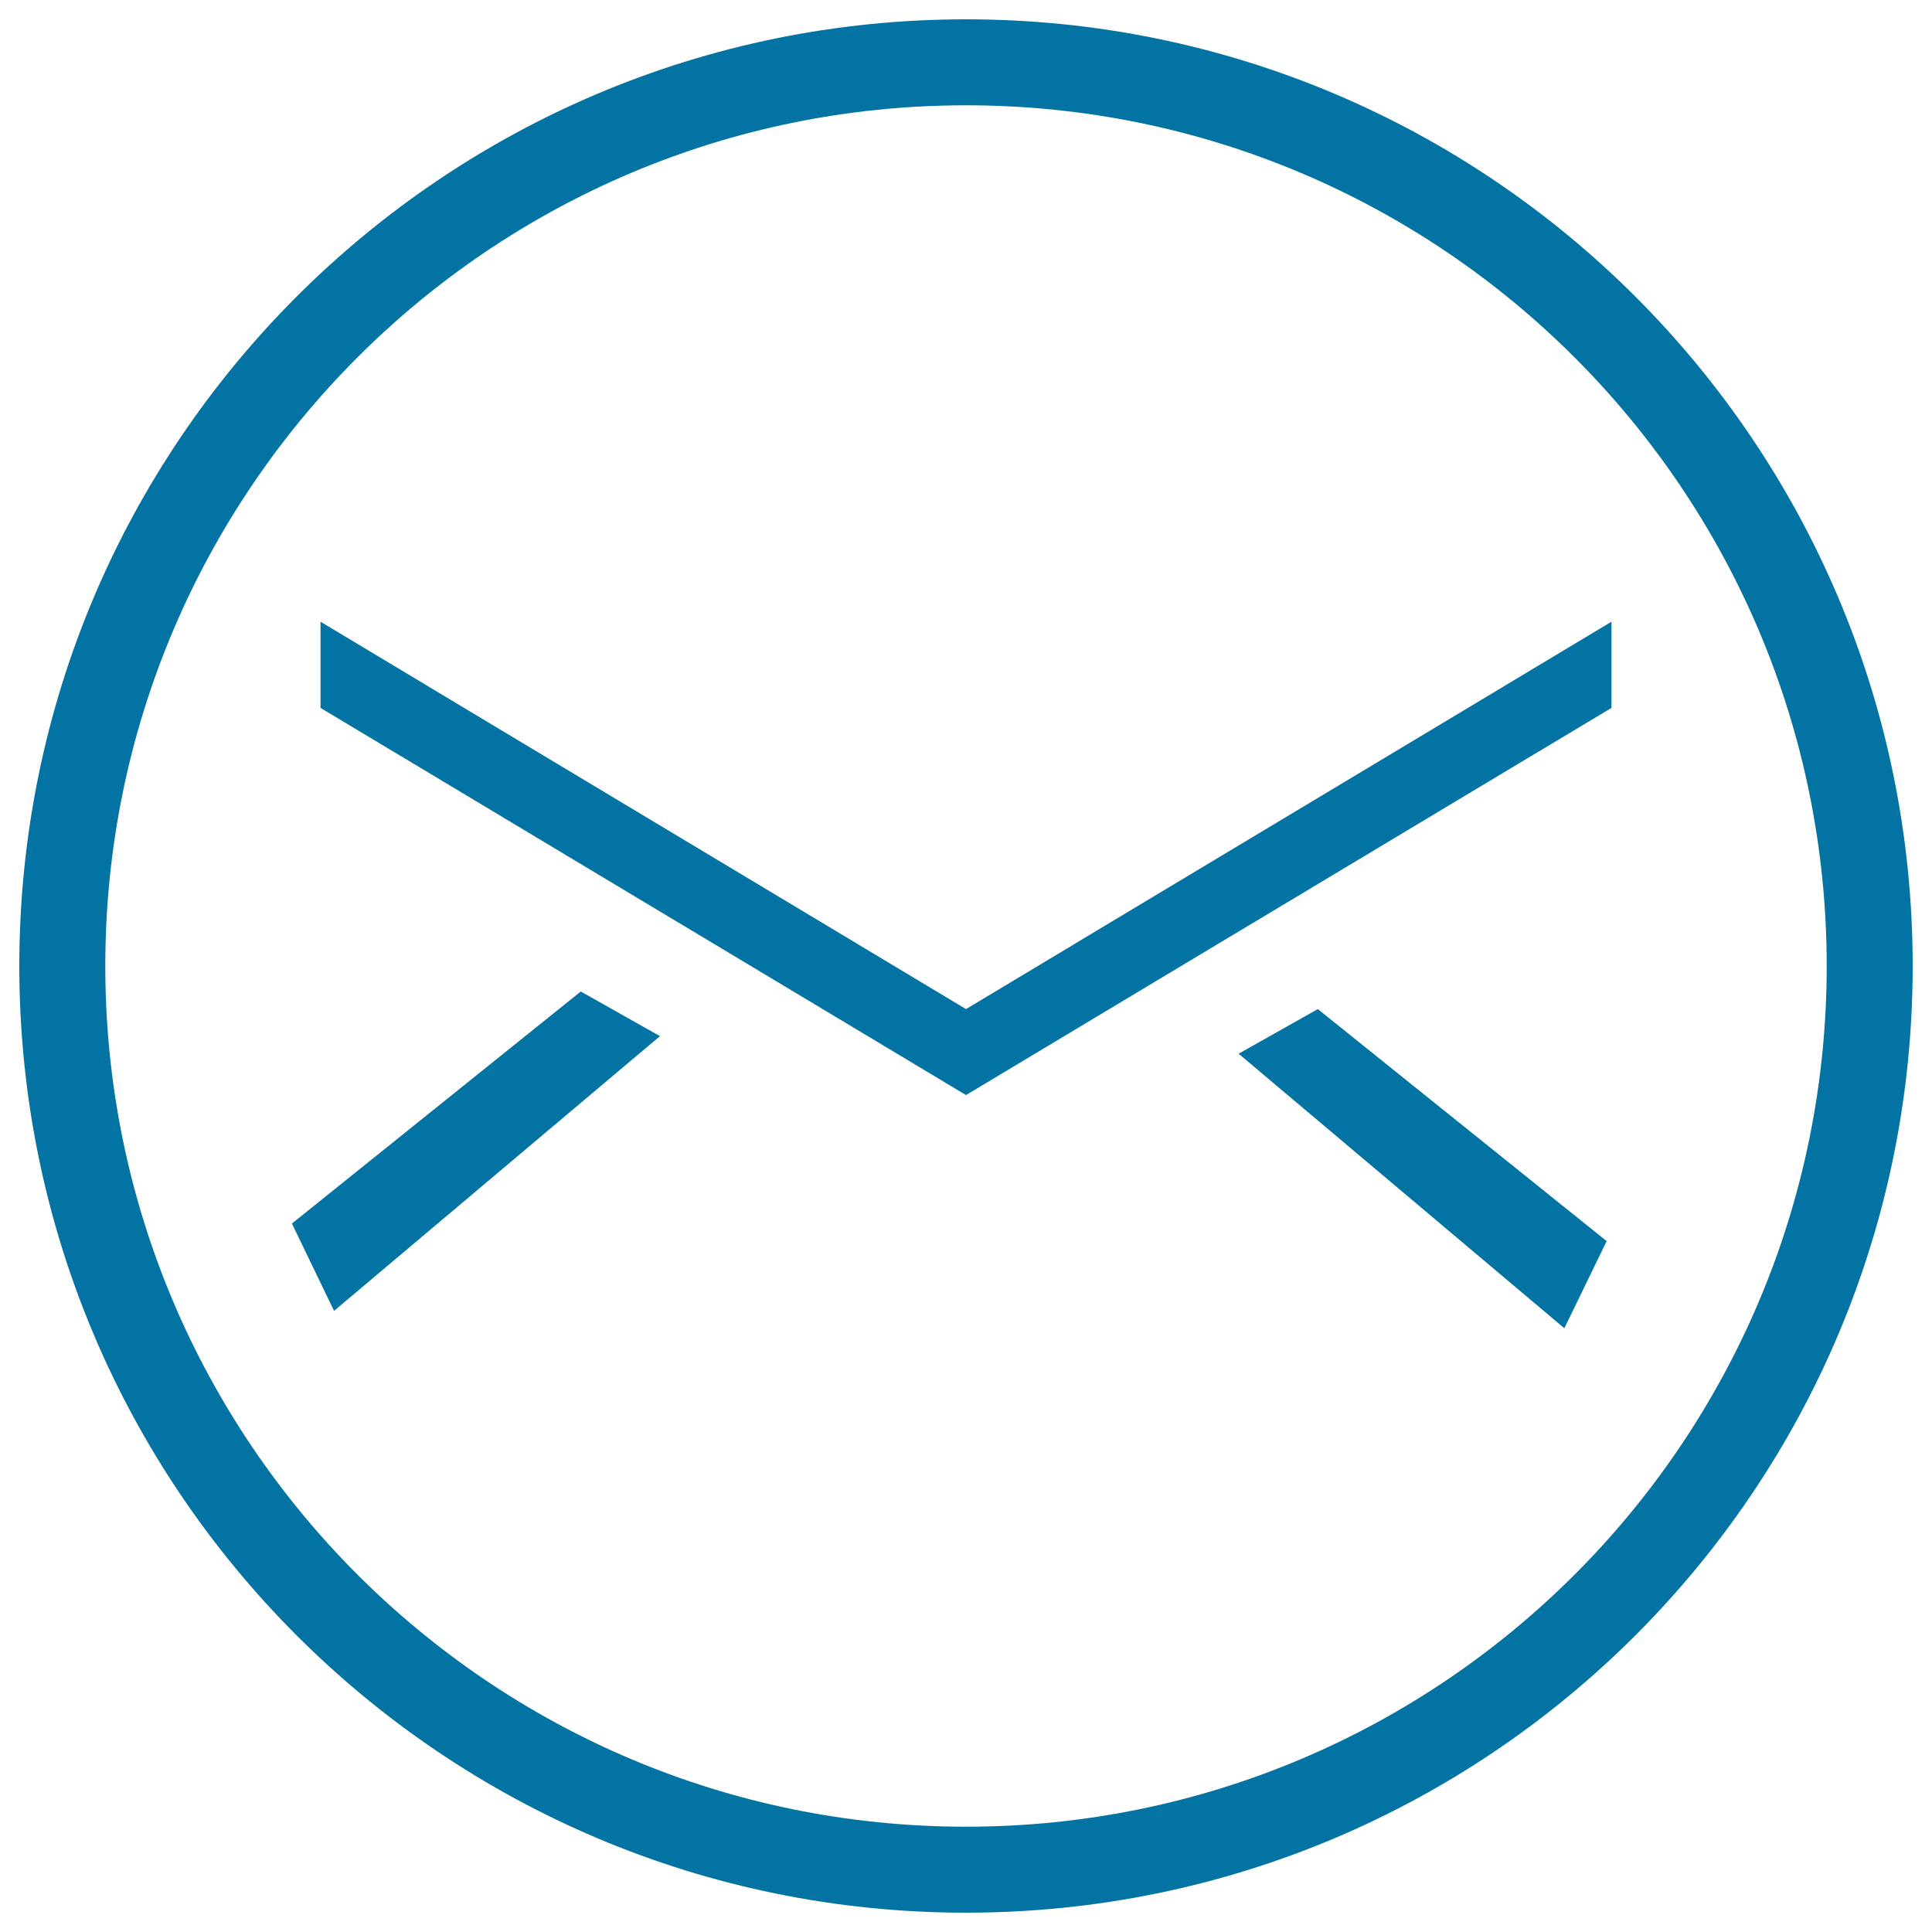
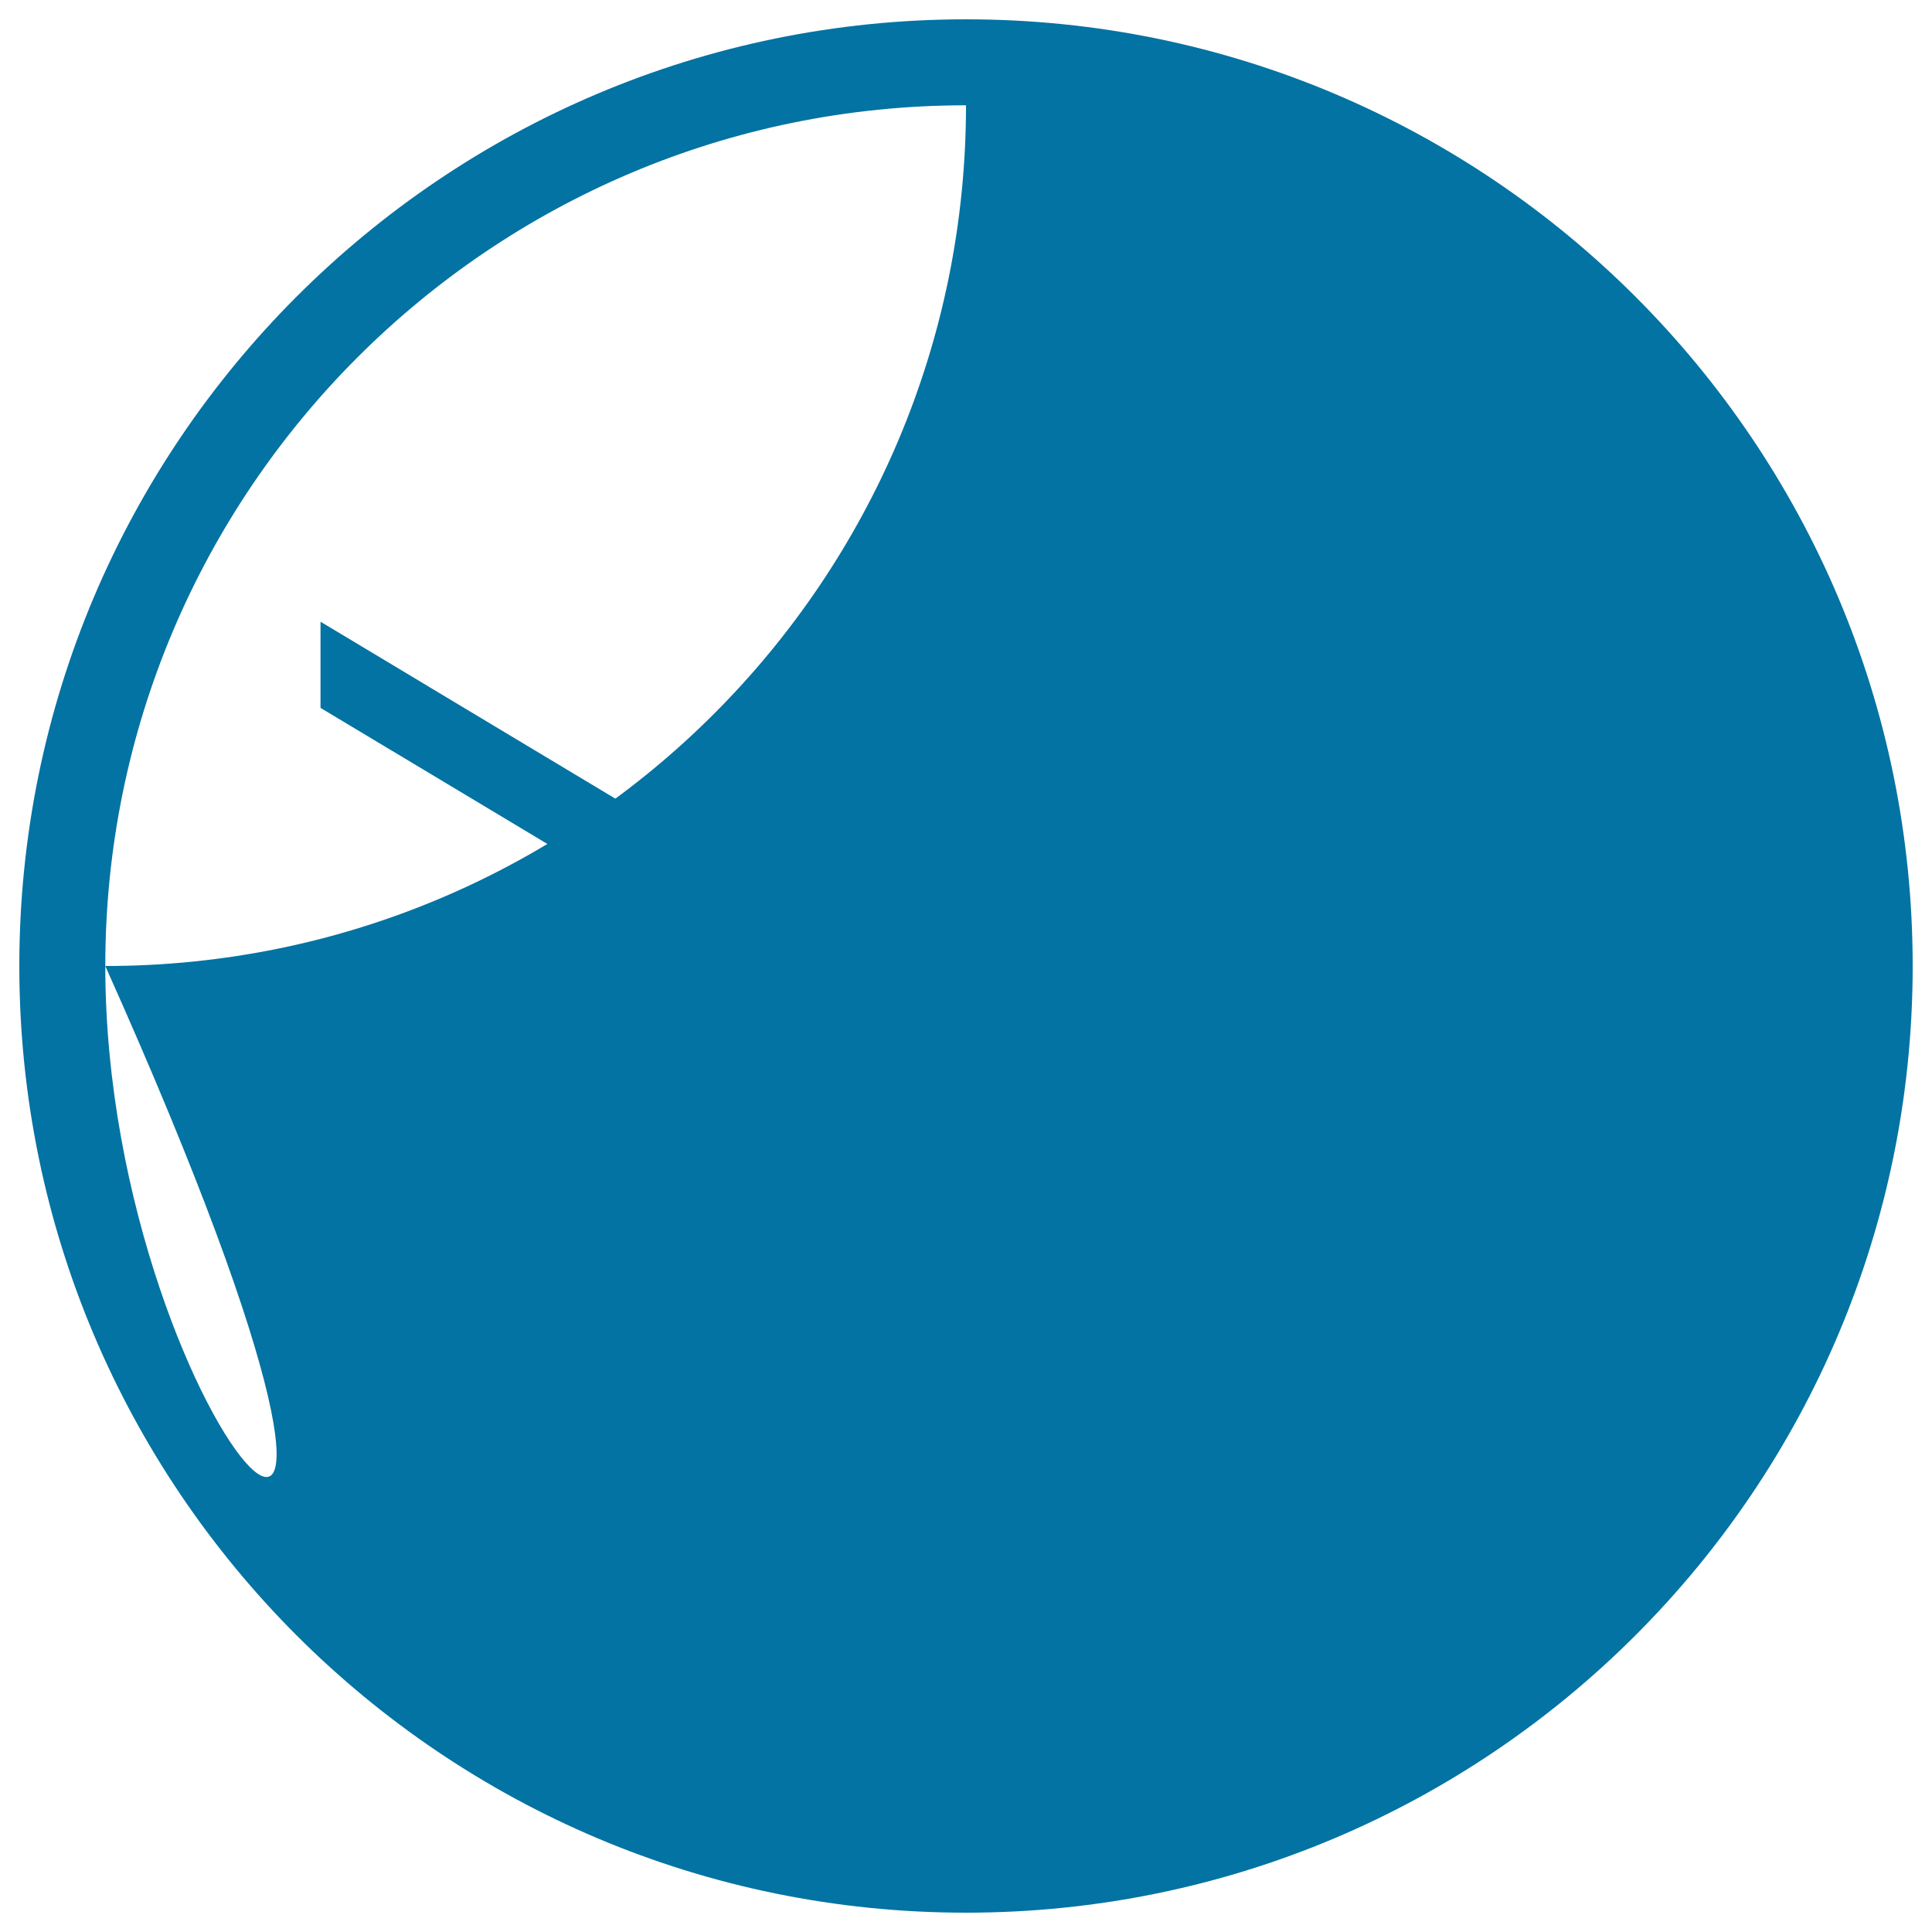
<svg xmlns="http://www.w3.org/2000/svg" viewBox="0 0 1000 1000" style="fill:#0273a2">
  <title>Email Circular Button SVG icon</title>
  <g>
    <g>
      <polygon points="834.1,366.4 834.1,321.8 500,522.3 165.9,321.8 165.9,366.4 500,566.8 " />
      <polygon points="641.1,545.4 809.7,687.5 831.6,642.4 682.1,522.3 " />
-       <path d="M990,500c0-270.6-219.4-490-490-490C229.4,10,10,229.4,10,500c0,270.6,219.4,490,490,490C770.6,990,990,770.6,990,500z M54.5,500C54.5,254,254,54.5,500,54.5C746,54.5,945.5,254,945.5,500c0,246-199.4,445.5-445.5,445.5C254,945.5,54.5,746,54.5,500z" />
-       <polygon points="151.1,633.3 172.9,678.5 341.6,536.3 300.6,513.2 " />
+       <path d="M990,500c0-270.6-219.4-490-490-490C229.4,10,10,229.4,10,500c0,270.6,219.4,490,490,490C770.6,990,990,770.6,990,500z M54.5,500C54.5,254,254,54.5,500,54.5c0,246-199.4,445.5-445.5,445.5C254,945.5,54.5,746,54.5,500z" />
    </g>
  </g>
</svg>